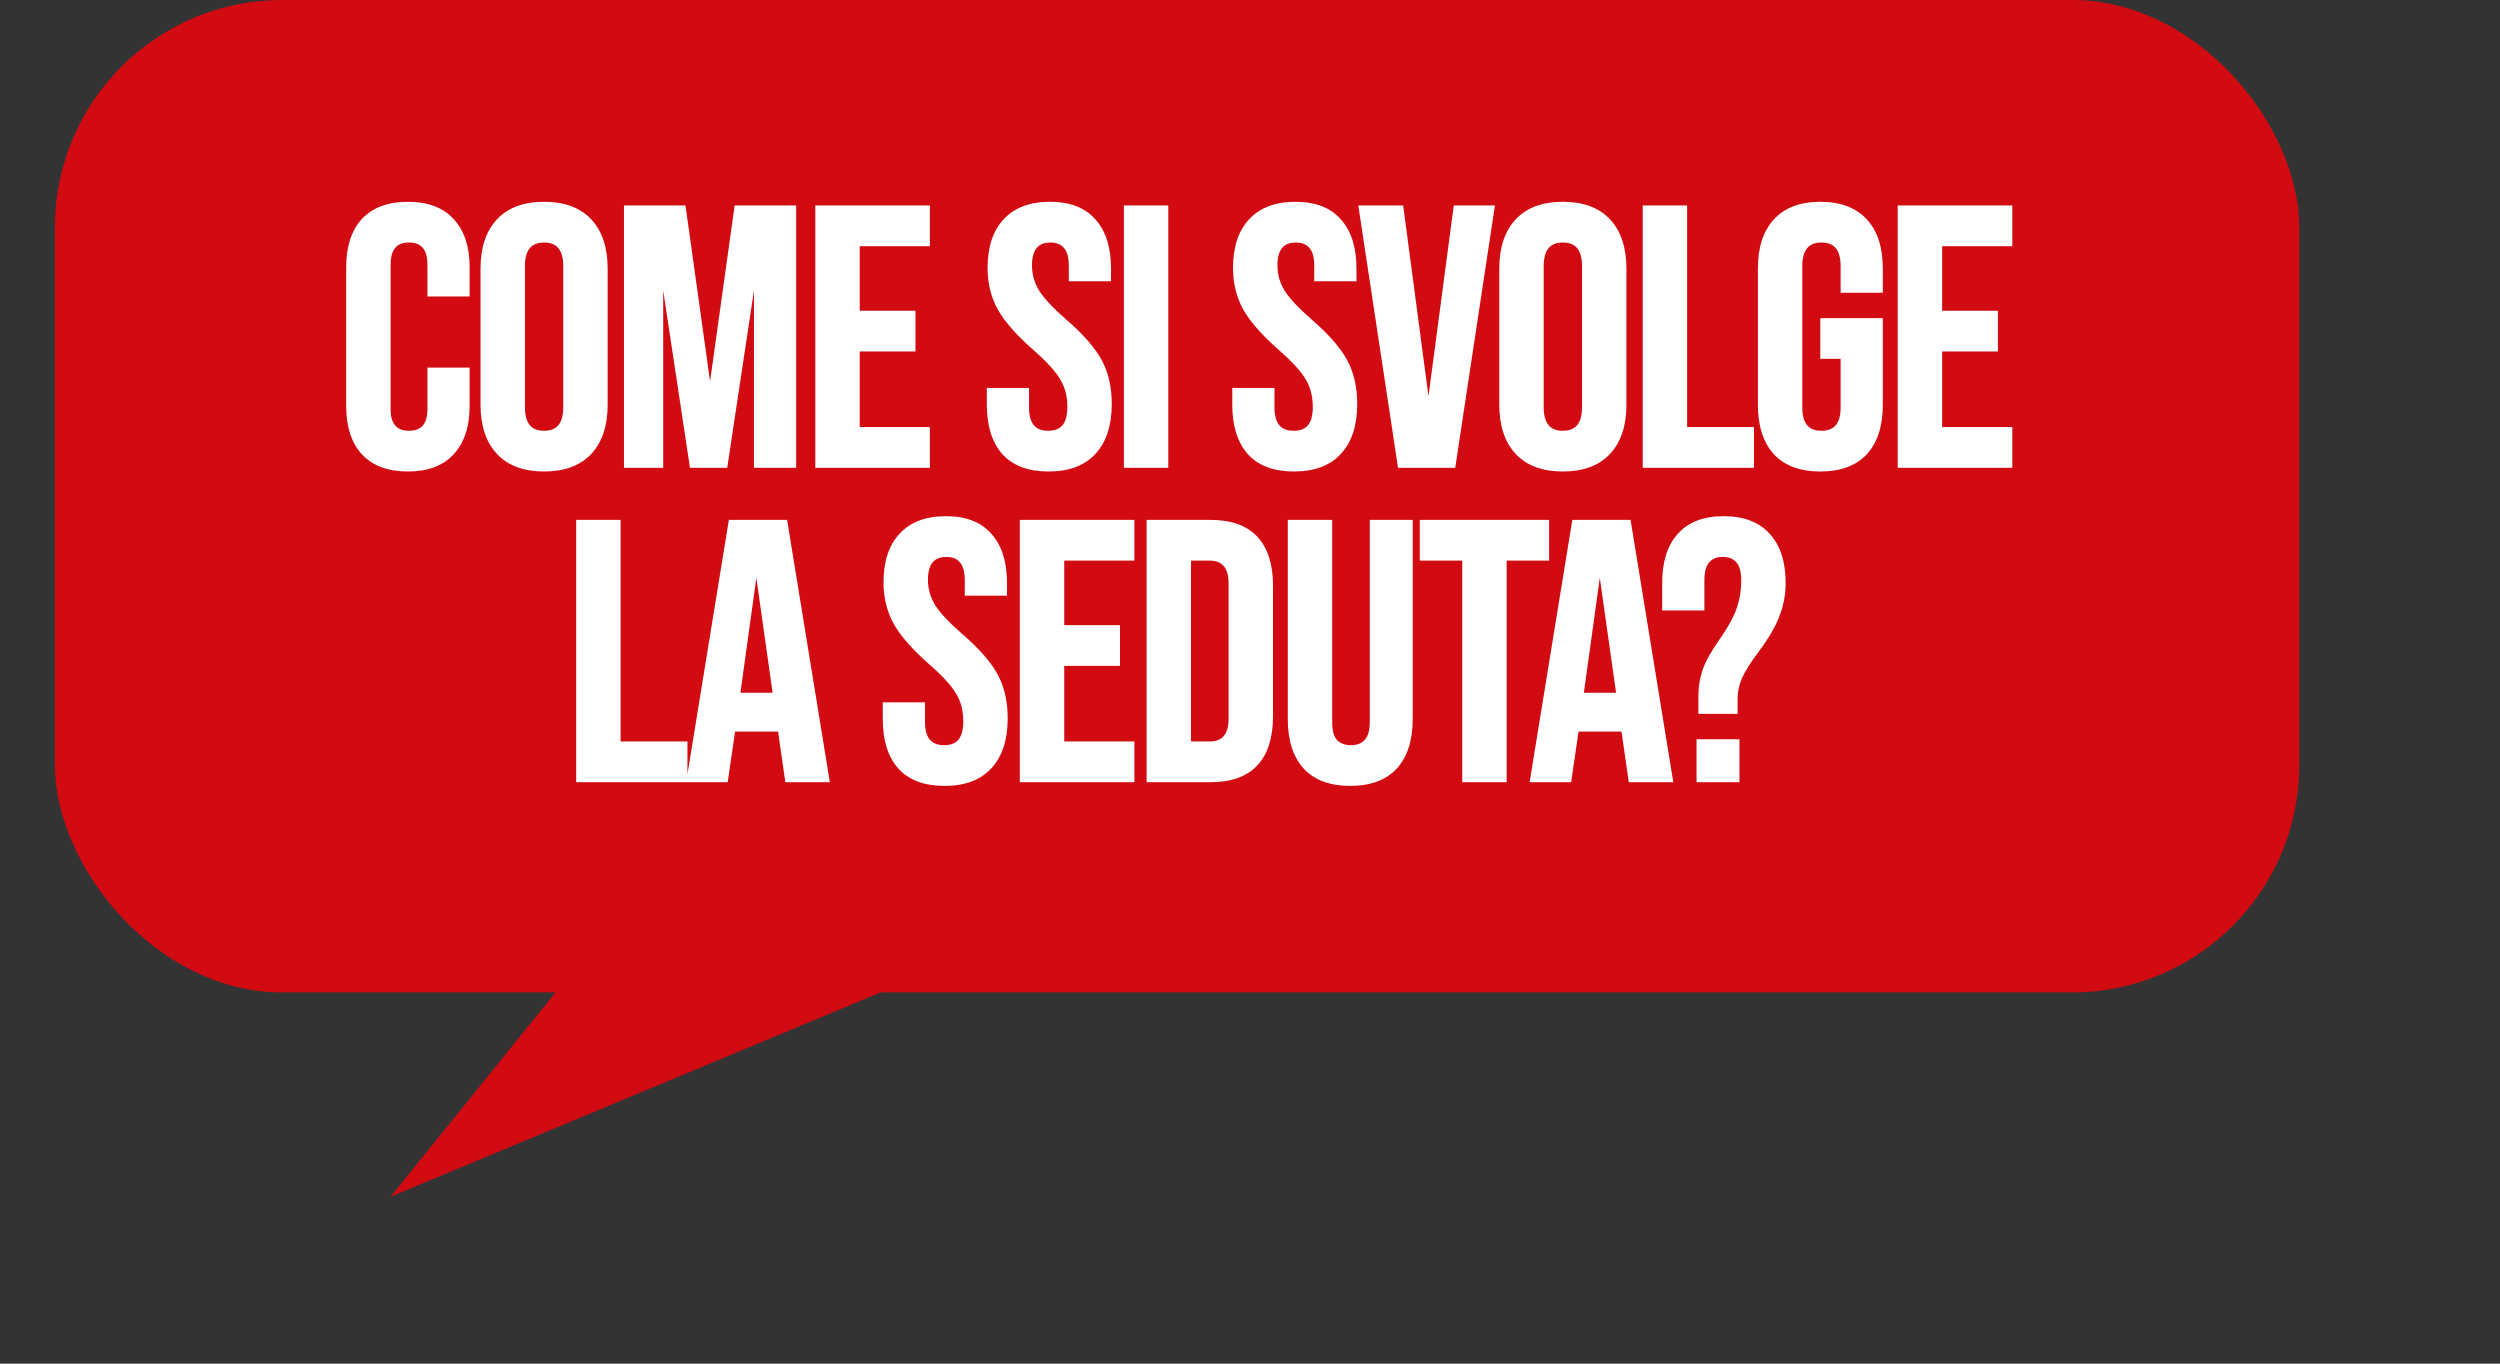
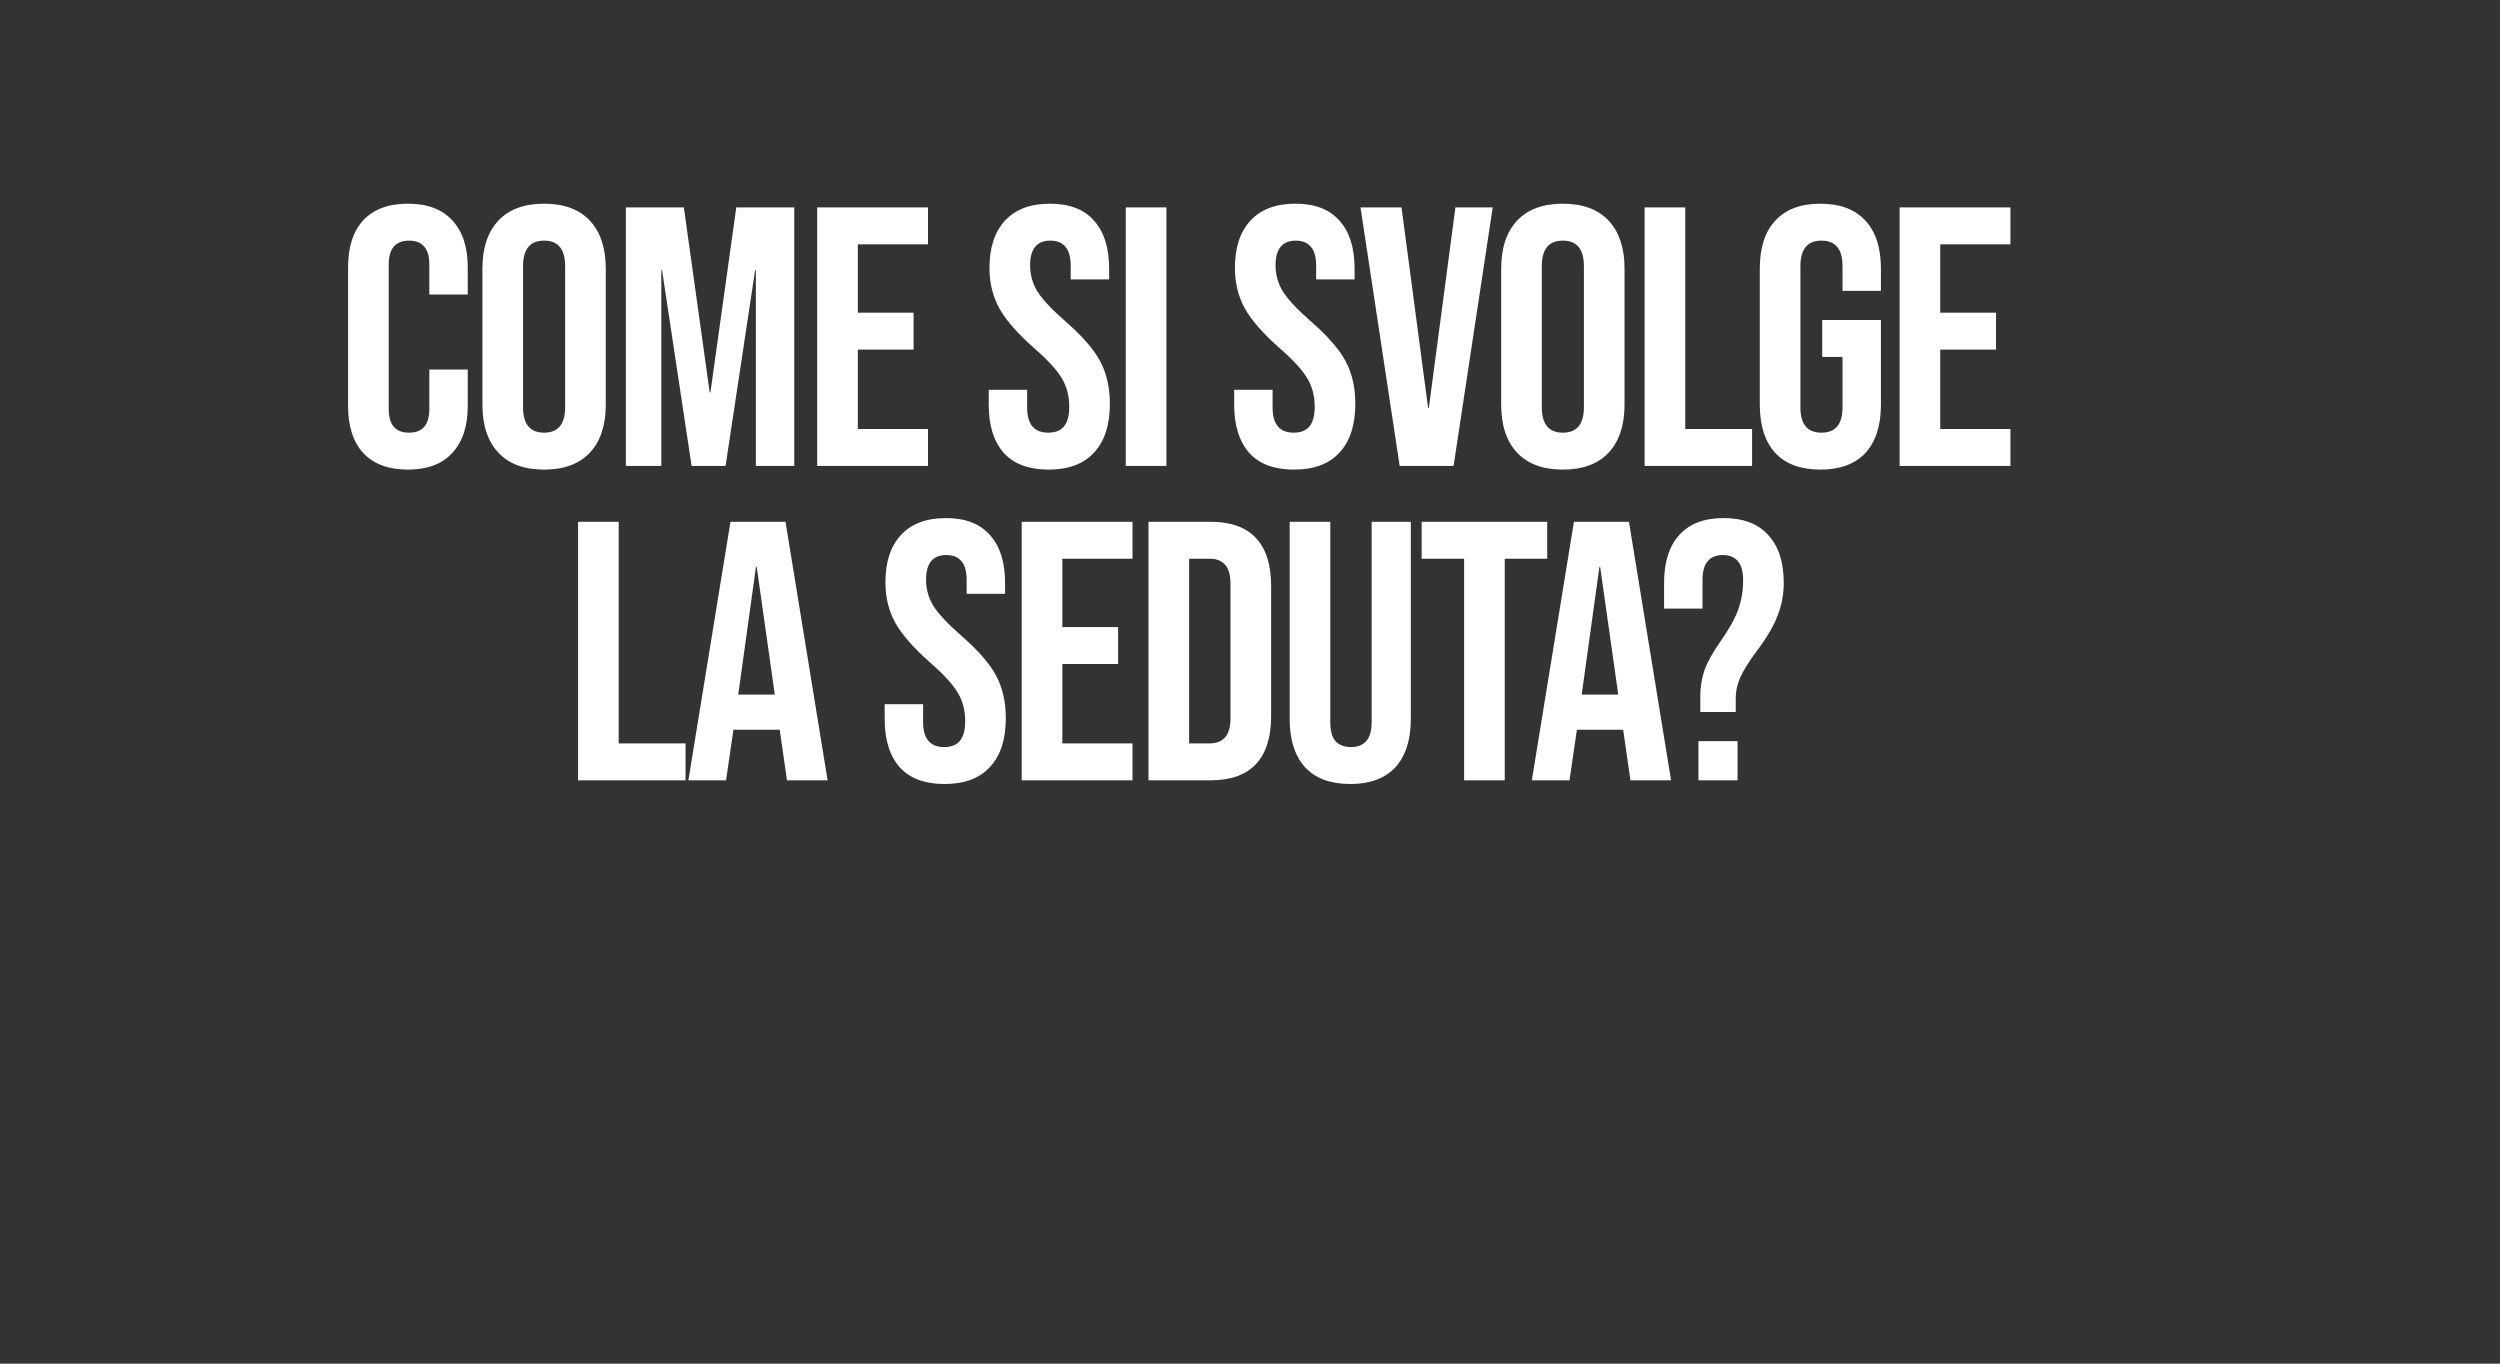
<svg xmlns="http://www.w3.org/2000/svg" width="1320" height="720" viewBox="0 0 1320 720" fill="none">
  <rect x="0" y="0" width="1320" height="720" fill="#333333" stroke="none" />
-   <rect x="29" width="1185" height="524" rx="120" fill="#D20A11" />
-   <path d="M206.212 631.854L489.584 281L630.008 455.168L206.212 631.854Z" fill="#D20A11" />
  <path d="M215.375 247.95C205.105 247.95 197.24 245.025 191.78 239.175C186.45 233.325 183.785 225.07 183.785 214.41V141.09C183.785 130.43 186.45 122.175 191.78 116.325C197.24 110.475 205.105 107.55 215.375 107.55C225.645 107.55 233.445 110.475 238.775 116.325C244.235 122.175 246.965 130.43 246.965 141.09V155.52H226.685V139.725C226.685 131.275 223.11 127.05 215.96 127.05C208.81 127.05 205.235 131.275 205.235 139.725V215.97C205.235 224.29 208.81 228.45 215.96 228.45C223.11 228.45 226.685 224.29 226.685 215.97V195.105H246.965V214.41C246.965 225.07 244.235 233.325 238.775 239.175C233.445 245.025 225.645 247.95 215.375 247.95ZM287.284 247.95C276.754 247.95 268.694 244.96 263.104 238.98C257.514 233 254.719 224.55 254.719 213.63V141.87C254.719 130.95 257.514 122.5 263.104 116.52C268.694 110.54 276.754 107.55 287.284 107.55C297.814 107.55 305.874 110.54 311.464 116.52C317.054 122.5 319.849 130.95 319.849 141.87V213.63C319.849 224.55 317.054 233 311.464 238.98C305.874 244.96 297.814 247.95 287.284 247.95ZM287.284 228.45C294.694 228.45 298.399 223.965 298.399 214.995V140.505C298.399 131.535 294.694 127.05 287.284 127.05C279.874 127.05 276.169 131.535 276.169 140.505V214.995C276.169 223.965 279.874 228.45 287.284 228.45ZM330.456 109.5H361.071L374.721 207.195H375.111L388.761 109.5H419.376V246H399.096V142.65H398.706L383.106 246H365.166L349.566 142.65H349.176V246H330.456V109.5ZM431.482 109.5H489.982V129H452.932V165.075H482.377V184.575H452.932V226.5H489.982V246H431.482V109.5ZM553.638 247.95C543.238 247.95 535.373 245.025 530.043 239.175C524.713 233.195 522.048 224.68 522.048 213.63V205.83H542.328V215.19C542.328 224.03 546.033 228.45 553.443 228.45C557.083 228.45 559.813 227.41 561.633 225.33C563.583 223.12 564.558 219.61 564.558 214.8C564.558 209.08 563.258 204.075 560.658 199.785C558.058 195.365 553.248 190.1 546.228 183.99C537.388 176.19 531.213 169.17 527.703 162.93C524.193 156.56 522.438 149.41 522.438 141.48C522.438 130.69 525.168 122.37 530.628 116.52C536.088 110.54 544.018 107.55 554.418 107.55C564.688 107.55 572.423 110.54 577.623 116.52C582.953 122.37 585.618 130.82 585.618 141.87V147.525H565.338V140.505C565.338 135.825 564.428 132.445 562.608 130.365C560.788 128.155 558.123 127.05 554.613 127.05C547.463 127.05 543.888 131.405 543.888 140.115C543.888 145.055 545.188 149.67 547.788 153.96C550.518 158.25 555.393 163.45 562.413 169.56C571.383 177.36 577.558 184.445 580.938 190.815C584.318 197.185 586.008 204.66 586.008 213.24C586.008 224.42 583.213 233 577.623 238.98C572.163 244.96 564.168 247.95 553.638 247.95ZM594.406 109.5H615.856V246H594.406V109.5ZM683.237 247.95C672.837 247.95 664.972 245.025 659.642 239.175C654.312 233.195 651.647 224.68 651.647 213.63V205.83H671.927V215.19C671.927 224.03 675.632 228.45 683.042 228.45C686.682 228.45 689.412 227.41 691.232 225.33C693.182 223.12 694.157 219.61 694.157 214.8C694.157 209.08 692.857 204.075 690.257 199.785C687.657 195.365 682.847 190.1 675.827 183.99C666.987 176.19 660.812 169.17 657.302 162.93C653.792 156.56 652.037 149.41 652.037 141.48C652.037 130.69 654.767 122.37 660.227 116.52C665.687 110.54 673.617 107.55 684.017 107.55C694.287 107.55 702.022 110.54 707.222 116.52C712.552 122.37 715.217 130.82 715.217 141.87V147.525H694.937V140.505C694.937 135.825 694.027 132.445 692.207 130.365C690.387 128.155 687.722 127.05 684.212 127.05C677.062 127.05 673.487 131.405 673.487 140.115C673.487 145.055 674.787 149.67 677.387 153.96C680.117 158.25 684.992 163.45 692.012 169.56C700.982 177.36 707.157 184.445 710.537 190.815C713.917 197.185 715.607 204.66 715.607 213.24C715.607 224.42 712.812 233 707.222 238.98C701.762 244.96 693.767 247.95 683.237 247.95ZM718.35 109.5H739.995L754.035 215.385H754.425L768.465 109.5H788.16L767.49 246H739.02L718.35 109.5ZM825.187 247.95C814.657 247.95 806.597 244.96 801.007 238.98C795.417 233 792.622 224.55 792.622 213.63V141.87C792.622 130.95 795.417 122.5 801.007 116.52C806.597 110.54 814.657 107.55 825.187 107.55C835.717 107.55 843.777 110.54 849.367 116.52C854.957 122.5 857.752 130.95 857.752 141.87V213.63C857.752 224.55 854.957 233 849.367 238.98C843.777 244.96 835.717 247.95 825.187 247.95ZM825.187 228.45C832.597 228.45 836.302 223.965 836.302 214.995V140.505C836.302 131.535 832.597 127.05 825.187 127.05C817.777 127.05 814.072 131.535 814.072 140.505V214.995C814.072 223.965 817.777 228.45 825.187 228.45ZM868.359 109.5H889.809V226.5H925.104V246H868.359V109.5ZM961.148 247.95C950.748 247.95 942.818 245.025 937.358 239.175C931.898 233.195 929.168 224.68 929.168 213.63V141.87C929.168 130.82 931.898 122.37 937.358 116.52C942.818 110.54 950.748 107.55 961.148 107.55C971.548 107.55 979.478 110.54 984.938 116.52C990.398 122.37 993.128 130.82 993.128 141.87V153.57H972.848V140.505C972.848 131.535 969.143 127.05 961.733 127.05C954.323 127.05 950.618 131.535 950.618 140.505V215.19C950.618 224.03 954.323 228.45 961.733 228.45C969.143 228.45 972.848 224.03 972.848 215.19V188.475H962.123V168.975H993.128V213.63C993.128 224.68 990.398 233.195 984.938 239.175C979.478 245.025 971.548 247.95 961.148 247.95ZM1003 109.5H1061.5V129H1024.45V165.075H1053.9V184.575H1024.45V226.5H1061.5V246H1003V109.5ZM305.224 275.5H326.674V392.5H361.969V412H305.224V275.5ZM385.692 275.5H414.747L436.977 412H415.527L411.627 384.895V385.285H387.252L383.352 412H363.462L385.692 275.5ZM409.092 366.76L399.537 299.29H399.147L389.787 366.76H409.092ZM498.699 413.95C488.299 413.95 480.434 411.025 475.104 405.175C469.774 399.195 467.109 390.68 467.109 379.63V371.83H487.389V381.19C487.389 390.03 491.094 394.45 498.504 394.45C502.144 394.45 504.874 393.41 506.694 391.33C508.644 389.12 509.619 385.61 509.619 380.8C509.619 375.08 508.319 370.075 505.719 365.785C503.119 361.365 498.309 356.1 491.289 349.99C482.449 342.19 476.274 335.17 472.764 328.93C469.254 322.56 467.499 315.41 467.499 307.48C467.499 296.69 470.229 288.37 475.689 282.52C481.149 276.54 489.079 273.55 499.479 273.55C509.749 273.55 517.484 276.54 522.684 282.52C528.014 288.37 530.679 296.82 530.679 307.87V313.525H510.399V306.505C510.399 301.825 509.489 298.445 507.669 296.365C505.849 294.155 503.184 293.05 499.674 293.05C492.524 293.05 488.949 297.405 488.949 306.115C488.949 311.055 490.249 315.67 492.849 319.96C495.579 324.25 500.454 329.45 507.474 335.56C516.444 343.36 522.619 350.445 525.999 356.815C529.379 363.185 531.069 370.66 531.069 379.24C531.069 390.42 528.274 399 522.684 404.98C517.224 410.96 509.229 413.95 498.699 413.95ZM539.467 275.5H597.967V295H560.917V331.075H590.362V350.575H560.917V392.5H597.967V412H539.467V275.5ZM606.407 275.5H639.167C649.827 275.5 657.822 278.36 663.152 284.08C668.482 289.8 671.147 298.185 671.147 309.235V378.265C671.147 389.315 668.482 397.7 663.152 403.42C657.822 409.14 649.827 412 639.167 412H606.407V275.5ZM638.777 392.5C642.287 392.5 644.952 391.46 646.772 389.38C648.722 387.3 649.697 383.92 649.697 379.24V308.26C649.697 303.58 648.722 300.2 646.772 298.12C644.952 296.04 642.287 295 638.777 295H627.857V392.5H638.777ZM712.926 413.95C702.526 413.95 694.596 411.025 689.136 405.175C683.676 399.195 680.946 390.68 680.946 379.63V275.5H702.396V381.19C702.396 385.87 703.306 389.25 705.126 391.33C707.076 393.41 709.806 394.45 713.316 394.45C716.826 394.45 719.491 393.41 721.311 391.33C723.261 389.25 724.236 385.87 724.236 381.19V275.5H744.906V379.63C744.906 390.68 742.176 399.195 736.716 405.175C731.256 411.025 723.326 413.95 712.926 413.95ZM773.053 295H750.628V275.5H816.928V295H794.503V412H773.053V295ZM831.038 275.5H860.093L882.323 412H860.873L856.973 384.895V385.285H832.598L828.698 412H808.808L831.038 275.5ZM854.438 366.76L844.883 299.29H844.493L835.133 366.76H854.438ZM897.746 367.735C897.746 362.925 898.461 358.375 899.891 354.085C901.451 349.665 904.246 344.595 908.276 338.875C912.956 332.245 916.141 326.525 917.831 321.715C919.521 316.905 920.366 311.835 920.366 306.505C920.366 301.825 919.456 298.445 917.636 296.365C915.816 294.155 913.151 293.05 909.641 293.05C906.131 293.05 903.466 294.155 901.646 296.365C899.826 298.445 898.916 301.825 898.916 306.505V321.325H878.636V307.87C878.636 296.82 881.301 288.37 886.631 282.52C891.961 276.54 899.761 273.55 910.031 273.55C920.431 273.55 928.296 276.54 933.626 282.52C939.086 288.37 941.816 296.82 941.816 307.87C941.816 313.85 940.711 319.635 938.501 325.225C936.421 330.685 932.781 336.86 927.581 343.75C923.421 349.34 920.496 354.02 918.806 357.79C917.246 361.43 916.466 365.005 916.466 368.515V375.925H897.746V367.735ZM896.771 391.33H917.441V412H896.771V391.33Z" fill="white" />
-   <path d="M191.78 239.175L191.041 239.849L191.049 239.857L191.78 239.175ZM191.78 116.325L191.049 115.643L191.041 115.652L191.78 116.325ZM238.775 116.325L238.036 116.999L238.044 117.007L238.775 116.325ZM246.965 155.52V156.52H247.965V155.52H246.965ZM226.685 155.52H225.685V156.52H226.685V155.52ZM226.685 195.105V194.105H225.685V195.105H226.685ZM246.965 195.105H247.965V194.105H246.965V195.105ZM238.775 239.175L238.044 238.493L238.036 238.502L238.775 239.175ZM215.375 246.95C205.299 246.95 197.732 244.086 192.511 238.493L191.049 239.857C196.748 245.964 204.911 248.95 215.375 248.95V246.95ZM192.519 238.502C187.408 232.892 184.785 224.909 184.785 214.41H182.785C182.785 225.231 185.492 233.758 191.041 239.848L192.519 238.502ZM184.785 214.41V141.09H182.785V214.41H184.785ZM184.785 141.09C184.785 130.591 187.408 122.608 192.519 116.998L191.041 115.652C185.492 121.742 182.785 130.269 182.785 141.09H184.785ZM192.511 117.007C197.732 111.414 205.299 108.55 215.375 108.55V106.55C204.911 106.55 196.748 109.536 191.049 115.643L192.511 117.007ZM215.375 108.55C225.452 108.55 232.948 111.414 238.036 116.998L239.514 115.652C233.942 109.536 225.838 106.55 215.375 106.55V108.55ZM238.044 117.007C243.28 122.618 245.965 130.597 245.965 141.09H247.965C247.965 130.263 245.19 121.732 239.506 115.643L238.044 117.007ZM245.965 141.09V155.52H247.965V141.09H245.965ZM246.965 154.52H226.685V156.52H246.965V154.52ZM227.685 155.52V139.725H225.685V155.52H227.685ZM227.685 139.725C227.685 135.383 226.77 131.94 224.767 129.573C222.737 127.174 219.737 126.05 215.96 126.05V128.05C219.333 128.05 221.695 129.039 223.241 130.865C224.813 132.723 225.685 135.617 225.685 139.725H227.685ZM215.96 126.05C212.183 126.05 209.183 127.174 207.153 129.573C205.15 131.94 204.235 135.383 204.235 139.725H206.235C206.235 135.617 207.108 132.723 208.68 130.865C210.225 129.039 212.587 128.05 215.96 128.05V126.05ZM204.235 139.725V215.97H206.235V139.725H204.235ZM204.235 215.97C204.235 220.25 205.152 223.647 207.158 225.982C209.189 228.346 212.188 229.45 215.96 229.45V227.45C212.582 227.45 210.218 226.474 208.675 224.678C207.106 222.853 206.235 220.01 206.235 215.97H204.235ZM215.96 229.45C219.732 229.45 222.731 228.346 224.762 225.982C226.769 223.647 227.685 220.25 227.685 215.97H225.685C225.685 220.01 224.814 222.853 223.246 224.678C221.702 226.474 219.338 227.45 215.96 227.45V229.45ZM227.685 215.97V195.105H225.685V215.97H227.685ZM226.685 196.105H246.965V194.105H226.685V196.105ZM245.965 195.105V214.41H247.965V195.105H245.965ZM245.965 214.41C245.965 224.903 243.28 232.882 238.044 238.493L239.506 239.857C245.19 233.768 247.965 225.237 247.965 214.41H245.965ZM238.036 238.502C232.948 244.086 225.452 246.95 215.375 246.95V248.95C225.838 248.95 233.942 245.964 239.514 239.848L238.036 238.502ZM263.104 238.98L263.835 238.297L263.835 238.297L263.104 238.98ZM263.104 116.52L263.835 117.203L263.835 117.203L263.104 116.52ZM311.464 116.52L310.734 117.203L310.734 117.203L311.464 116.52ZM311.464 238.98L310.734 238.297L310.734 238.297L311.464 238.98ZM287.284 246.95C276.948 246.95 269.185 244.021 263.835 238.297L262.374 239.663C268.204 245.899 276.561 248.95 287.284 248.95V246.95ZM263.835 238.297C258.469 232.557 255.719 224.383 255.719 213.63H253.719C253.719 224.717 256.56 233.443 262.374 239.663L263.835 238.297ZM255.719 213.63V141.87H253.719V213.63H255.719ZM255.719 141.87C255.719 131.117 258.469 122.943 263.835 117.203L262.374 115.837C256.56 122.057 253.719 130.783 253.719 141.87H255.719ZM263.835 117.203C269.185 111.479 276.948 108.55 287.284 108.55V106.55C276.561 106.55 268.204 109.601 262.374 115.837L263.835 117.203ZM287.284 108.55C297.621 108.55 305.384 111.479 310.734 117.203L312.195 115.837C306.365 109.601 298.008 106.55 287.284 106.55V108.55ZM310.734 117.203C316.1 122.943 318.849 131.117 318.849 141.87H320.849C320.849 130.783 318.009 122.057 312.195 115.837L310.734 117.203ZM318.849 141.87V213.63H320.849V141.87H318.849ZM318.849 213.63C318.849 224.383 316.1 232.557 310.734 238.297L312.195 239.663C318.009 233.443 320.849 224.717 320.849 213.63H318.849ZM310.734 238.297C305.384 244.021 297.621 246.95 287.284 246.95V248.95C298.008 248.95 306.365 245.899 312.195 239.663L310.734 238.297ZM287.284 229.45C291.199 229.45 294.299 228.256 296.392 225.723C298.454 223.227 299.399 219.593 299.399 214.995H297.399C297.399 219.367 296.493 222.461 294.85 224.449C293.237 226.401 290.78 227.45 287.284 227.45V229.45ZM299.399 214.995V140.505H297.399V214.995H299.399ZM299.399 140.505C299.399 135.907 298.454 132.273 296.392 129.777C294.299 127.244 291.199 126.05 287.284 126.05V128.05C290.78 128.05 293.237 129.099 294.85 131.051C296.493 133.039 297.399 136.133 297.399 140.505H299.399ZM287.284 126.05C283.37 126.05 280.27 127.244 278.177 129.777C276.115 132.273 275.169 135.907 275.169 140.505H277.169C277.169 136.133 278.076 133.039 279.719 131.051C281.332 129.099 283.789 128.05 287.284 128.05V126.05ZM275.169 140.505V214.995H277.169V140.505H275.169ZM275.169 214.995C275.169 219.593 276.115 223.227 278.177 225.723C280.27 228.256 283.37 229.45 287.284 229.45V227.45C283.789 227.45 281.332 226.401 279.719 224.449C278.076 222.461 277.169 219.367 277.169 214.995H275.169ZM330.456 109.5V108.5H329.456V109.5H330.456ZM361.071 109.5L362.061 109.362L361.941 108.5H361.071V109.5ZM374.721 207.195L373.73 207.333L373.851 208.195H374.721V207.195ZM375.111 207.195V208.195H375.981L376.101 207.333L375.111 207.195ZM388.761 109.5V108.5H387.891L387.77 109.362L388.761 109.5ZM419.376 109.5H420.376V108.5H419.376V109.5ZM419.376 246V247H420.376V246H419.376ZM399.096 246H398.096V247H399.096V246ZM399.096 142.65H400.096V141.65H399.096V142.65ZM398.706 142.65V141.65H397.845L397.717 142.501L398.706 142.65ZM383.106 246V247H383.966L384.094 246.149L383.106 246ZM365.166 246L364.177 246.149L364.305 247H365.166V246ZM349.566 142.65L350.554 142.501L350.426 141.65H349.566V142.65ZM349.176 142.65V141.65H348.176V142.65H349.176ZM349.176 246V247H350.176V246H349.176ZM330.456 246H329.456V247H330.456V246ZM330.456 110.5H361.071V108.5H330.456V110.5ZM360.08 109.638L373.73 207.333L375.711 207.057L362.061 109.362L360.08 109.638ZM374.721 208.195H375.111V206.195H374.721V208.195ZM376.101 207.333L389.751 109.638L387.77 109.362L374.12 207.057L376.101 207.333ZM388.761 110.5H419.376V108.5H388.761V110.5ZM418.376 109.5V246H420.376V109.5H418.376ZM419.376 245H399.096V247H419.376V245ZM400.096 246V142.65H398.096V246H400.096ZM399.096 141.65H398.706V143.65H399.096V141.65ZM397.717 142.501L382.117 245.851L384.094 246.149L399.694 142.799L397.717 142.501ZM383.106 245H365.166V247H383.106V245ZM366.154 245.851L350.554 142.501L348.577 142.799L364.177 246.149L366.154 245.851ZM349.566 141.65H349.176V143.65H349.566V141.65ZM348.176 142.65V246H350.176V142.65H348.176ZM349.176 245H330.456V247H349.176V245ZM331.456 246V109.5H329.456V246H331.456ZM431.482 109.5V108.5H430.482V109.5H431.482ZM489.982 109.5H490.982V108.5H489.982V109.5ZM489.982 129V130H490.982V129H489.982ZM452.932 129V128H451.932V129H452.932ZM452.932 165.075H451.932V166.075H452.932V165.075ZM482.377 165.075H483.377V164.075H482.377V165.075ZM482.377 184.575V185.575H483.377V184.575H482.377ZM452.932 184.575V183.575H451.932V184.575H452.932ZM452.932 226.5H451.932V227.5H452.932V226.5ZM489.982 226.5H490.982V225.5H489.982V226.5ZM489.982 246V247H490.982V246H489.982ZM431.482 246H430.482V247H431.482V246ZM431.482 110.5H489.982V108.5H431.482V110.5ZM488.982 109.5V129H490.982V109.5H488.982ZM489.982 128H452.932V130H489.982V128ZM451.932 129V165.075H453.932V129H451.932ZM452.932 166.075H482.377V164.075H452.932V166.075ZM481.377 165.075V184.575H483.377V165.075H481.377ZM482.377 183.575H452.932V185.575H482.377V183.575ZM451.932 184.575V226.5H453.932V184.575H451.932ZM452.932 227.5H489.982V225.5H452.932V227.5ZM488.982 226.5V246H490.982V226.5H488.982ZM489.982 245H431.482V247H489.982V245ZM432.482 246V109.5H430.482V246H432.482ZM530.043 239.175L529.296 239.84L529.304 239.848L530.043 239.175ZM522.048 205.83V204.83H521.048V205.83H522.048ZM542.328 205.83H543.328V204.83H542.328V205.83ZM561.633 225.33L560.883 224.668L560.88 224.671L561.633 225.33ZM560.658 199.785L559.796 200.292L559.803 200.303L560.658 199.785ZM546.228 183.99L545.566 184.74L545.571 184.744L546.228 183.99ZM527.703 162.93L526.827 163.413L526.831 163.42L527.703 162.93ZM530.628 116.52L531.359 117.202L531.366 117.194L530.628 116.52ZM577.623 116.52L576.868 117.176L576.876 117.185L576.884 117.193L577.623 116.52ZM585.618 147.525V148.525H586.618V147.525H585.618ZM565.338 147.525H564.338V148.525H565.338V147.525ZM562.608 130.365L561.836 131.001L561.845 131.012L561.855 131.023L562.608 130.365ZM547.788 153.96L546.933 154.478L546.938 154.488L546.944 154.497L547.788 153.96ZM562.413 169.56L561.756 170.314L561.757 170.315L562.413 169.56ZM580.938 190.815L580.054 191.284L580.054 191.284L580.938 190.815ZM577.623 238.98L576.892 238.297L576.884 238.306L577.623 238.98ZM553.638 246.95C543.426 246.95 535.868 244.083 530.782 238.502L529.304 239.848C534.878 245.967 543.05 248.95 553.638 248.95V246.95ZM530.789 238.51C525.675 232.772 523.048 224.528 523.048 213.63H521.048C521.048 224.832 523.75 233.618 529.296 239.84L530.789 238.51ZM523.048 213.63V205.83H521.048V213.63H523.048ZM522.048 206.83H542.328V204.83H522.048V206.83ZM541.328 205.83V215.19H543.328V205.83H541.328ZM541.328 215.19C541.328 219.725 542.274 223.313 544.34 225.777C546.434 228.275 549.533 229.45 553.443 229.45V227.45C549.943 227.45 547.484 226.415 545.873 224.493C544.233 222.537 543.328 219.495 543.328 215.19H541.328ZM553.443 229.45C557.274 229.45 560.32 228.349 562.385 225.989L560.88 224.671C559.306 226.471 556.891 227.45 553.443 227.45V229.45ZM562.383 225.992C564.569 223.514 565.558 219.709 565.558 214.8H563.558C563.558 219.511 562.597 222.726 560.883 224.668L562.383 225.992ZM565.558 214.8C565.558 208.923 564.22 203.734 561.513 199.267L559.803 200.303C562.295 204.416 563.558 209.237 563.558 214.8H565.558ZM561.52 199.278C558.837 194.718 553.931 189.369 546.884 183.236L545.571 184.744C552.565 190.831 557.278 196.012 559.796 200.292L561.52 199.278ZM546.889 183.24C538.086 175.473 532.005 168.539 528.574 162.44L526.831 163.42C530.42 169.801 536.689 176.907 545.566 184.74L546.889 183.24ZM528.579 162.447C525.157 156.238 523.438 149.257 523.438 141.48H521.438C521.438 149.563 523.228 156.882 526.827 163.413L528.579 162.447ZM523.438 141.48C523.438 130.853 526.124 122.811 531.359 117.202L529.897 115.838C524.211 121.929 521.438 130.527 521.438 141.48H523.438ZM531.366 117.194C536.586 111.477 544.214 108.55 554.418 108.55V106.55C543.822 106.55 535.589 109.603 529.889 115.846L531.366 117.194ZM554.418 108.55C564.49 108.55 571.911 111.475 576.868 117.176L578.377 115.864C572.935 109.605 564.886 106.55 554.418 106.55V108.55ZM576.884 117.193C581.989 122.797 584.618 130.97 584.618 141.87H586.618C586.618 130.67 583.916 121.943 578.362 115.847L576.884 117.193ZM584.618 141.87V147.525H586.618V141.87H584.618ZM585.618 146.525H565.338V148.525H585.618V146.525ZM566.338 147.525V140.505H564.338V147.525H566.338ZM566.338 140.505C566.338 135.738 565.419 132.059 563.36 129.706L561.855 131.023C563.437 132.831 564.338 135.912 564.338 140.505H566.338ZM563.38 129.729C561.327 127.237 558.347 126.05 554.613 126.05V128.05C557.898 128.05 560.248 129.073 561.836 131.001L563.38 129.729ZM554.613 126.05C550.826 126.05 547.823 127.213 545.796 129.682C543.8 132.113 542.888 135.649 542.888 140.115H544.888C544.888 135.871 545.763 132.875 547.342 130.951C548.89 129.065 551.25 128.05 554.613 128.05V126.05ZM542.888 140.115C542.888 145.241 544.239 150.035 546.933 154.478L548.643 153.442C546.136 149.305 544.888 144.869 544.888 140.115H542.888ZM546.944 154.497C549.752 158.909 554.713 164.184 561.756 170.314L563.069 168.806C556.072 162.716 551.284 157.591 548.631 153.423L546.944 154.497ZM561.757 170.315C570.686 178.079 576.757 185.07 580.054 191.284L581.821 190.346C578.358 183.82 572.079 176.641 563.069 168.805L561.757 170.315ZM580.054 191.284C583.344 197.484 585.008 204.793 585.008 213.24H587.008C587.008 204.527 585.291 196.886 581.821 190.346L580.054 191.284ZM585.008 213.24C585.008 224.26 582.254 232.561 576.892 238.297L578.353 239.663C584.171 233.439 587.008 224.58 587.008 213.24H585.008ZM576.884 238.306C571.667 244.02 563.976 246.95 553.638 246.95V248.95C564.359 248.95 572.659 245.9 578.361 239.654L576.884 238.306ZM594.406 109.5V108.5H593.406V109.5H594.406ZM615.856 109.5H616.856V108.5H615.856V109.5ZM615.856 246V247H616.856V246H615.856ZM594.406 246H593.406V247H594.406V246ZM594.406 110.5H615.856V108.5H594.406V110.5ZM614.856 109.5V246H616.856V109.5H614.856ZM615.856 245H594.406V247H615.856V245ZM595.406 246V109.5H593.406V246H595.406ZM659.642 239.175L658.895 239.84L658.902 239.848L659.642 239.175ZM651.647 205.83V204.83H650.647V205.83H651.647ZM671.927 205.83H672.927V204.83H671.927V205.83ZM691.232 225.33L690.482 224.668L690.479 224.671L691.232 225.33ZM690.257 199.785L689.395 200.292L689.401 200.303L690.257 199.785ZM675.827 183.99L675.165 184.74L675.17 184.744L675.827 183.99ZM657.302 162.93L656.426 163.413L656.43 163.42L657.302 162.93ZM660.227 116.52L660.958 117.202L660.965 117.194L660.227 116.52ZM707.222 116.52L706.467 117.176L706.475 117.185L706.482 117.193L707.222 116.52ZM715.217 147.525V148.525H716.217V147.525H715.217ZM694.937 147.525H693.937V148.525H694.937V147.525ZM692.207 130.365L691.435 131.001L691.444 131.012L691.454 131.023L692.207 130.365ZM677.387 153.96L676.531 154.478L676.537 154.488L676.543 154.497L677.387 153.96ZM692.012 169.56L691.355 170.314L691.355 170.315L692.012 169.56ZM710.537 190.815L709.653 191.284L709.653 191.284L710.537 190.815ZM707.222 238.98L706.491 238.297L706.483 238.306L707.222 238.98ZM683.237 246.95C673.025 246.95 665.466 244.083 660.381 238.502L658.902 239.848C664.477 245.967 672.648 248.95 683.237 248.95V246.95ZM660.388 238.51C655.274 232.772 652.647 224.528 652.647 213.63H650.647C650.647 224.832 653.349 233.618 658.895 239.84L660.388 238.51ZM652.647 213.63V205.83H650.647V213.63H652.647ZM651.647 206.83H671.927V204.83H651.647V206.83ZM670.927 205.83V215.19H672.927V205.83H670.927ZM670.927 215.19C670.927 219.725 671.873 223.313 673.939 225.777C676.033 228.275 679.132 229.45 683.042 229.45V227.45C679.542 227.45 677.083 226.415 675.472 224.493C673.832 222.537 672.927 219.495 672.927 215.19H670.927ZM683.042 229.45C686.873 229.45 689.919 228.349 691.984 225.989L690.479 224.671C688.905 226.471 686.49 227.45 683.042 227.45V229.45ZM691.981 225.992C694.168 223.514 695.157 219.709 695.157 214.8H693.157C693.157 219.511 692.195 222.726 690.482 224.668L691.981 225.992ZM695.157 214.8C695.157 208.923 693.819 203.734 691.112 199.267L689.401 200.303C691.894 204.416 693.157 209.237 693.157 214.8H695.157ZM691.119 199.278C688.436 194.718 683.53 189.369 676.483 183.236L675.17 184.744C682.164 190.831 686.877 196.012 689.395 200.292L691.119 199.278ZM676.488 183.24C667.685 175.473 661.604 168.539 658.173 162.44L656.43 163.42C660.019 169.801 666.288 176.907 675.165 184.74L676.488 183.24ZM658.177 162.447C654.756 156.238 653.037 149.257 653.037 141.48H651.037C651.037 149.563 652.827 156.882 656.426 163.413L658.177 162.447ZM653.037 141.48C653.037 130.853 655.723 122.811 660.958 117.202L659.496 115.838C653.81 121.929 651.037 130.527 651.037 141.48H653.037ZM660.965 117.194C666.185 111.477 673.813 108.55 684.017 108.55V106.55C673.42 106.55 665.188 109.603 659.488 115.846L660.965 117.194ZM684.017 108.55C694.089 108.55 701.51 111.475 706.467 117.176L707.976 115.864C702.534 109.605 694.485 106.55 684.017 106.55V108.55ZM706.482 117.193C711.588 122.797 714.217 130.97 714.217 141.87H716.217C716.217 130.67 713.515 121.943 707.961 115.847L706.482 117.193ZM714.217 141.87V147.525H716.217V141.87H714.217ZM715.217 146.525H694.937V148.525H715.217V146.525ZM695.937 147.525V140.505H693.937V147.525H695.937ZM695.937 140.505C695.937 135.738 695.017 132.059 692.959 129.706L691.454 131.023C693.036 132.831 693.937 135.912 693.937 140.505H695.937ZM692.978 129.729C690.926 127.237 687.946 126.05 684.212 126.05V128.05C687.497 128.05 689.847 129.073 691.435 131.001L692.978 129.729ZM684.212 126.05C680.425 126.05 677.422 127.213 675.395 129.682C673.399 132.113 672.487 135.649 672.487 140.115H674.487C674.487 135.871 675.361 132.875 676.941 130.951C678.489 129.065 680.848 128.05 684.212 128.05V126.05ZM672.487 140.115C672.487 145.241 673.838 150.035 676.531 154.478L678.242 153.442C675.735 149.305 674.487 144.869 674.487 140.115H672.487ZM676.543 154.497C679.351 158.909 684.312 164.184 691.355 170.314L692.668 168.806C685.671 162.716 680.882 157.591 678.23 153.423L676.543 154.497ZM691.355 170.315C700.285 178.079 706.356 185.07 709.653 191.284L711.42 190.346C707.957 183.82 701.678 176.641 692.668 168.805L691.355 170.315ZM709.653 191.284C712.943 197.484 714.607 204.793 714.607 213.24H716.607C716.607 204.527 714.89 196.886 711.42 190.346L709.653 191.284ZM714.607 213.24C714.607 224.26 711.853 232.561 706.491 238.297L707.952 239.663C713.77 233.439 716.607 224.58 716.607 213.24H714.607ZM706.483 238.306C701.265 244.02 693.575 246.95 683.237 246.95V248.95C693.958 248.95 702.258 245.9 707.96 239.654L706.483 238.306ZM718.35 109.5V108.5H717.187L717.362 109.65L718.35 109.5ZM739.995 109.5L740.987 109.369L740.871 108.5H739.995V109.5ZM754.035 215.385L753.044 215.516L753.159 216.385H754.035V215.385ZM754.425 215.385V216.385H755.301L755.417 215.516L754.425 215.385ZM768.465 109.5V108.5H767.589L767.474 109.369L768.465 109.5ZM788.16 109.5L789.149 109.65L789.323 108.5H788.16V109.5ZM767.49 246V247H768.35L768.479 246.15L767.49 246ZM739.02 246L738.032 246.15L738.16 247H739.02V246ZM718.35 110.5H739.995V108.5H718.35V110.5ZM739.004 109.631L753.044 215.516L755.027 215.254L740.987 109.369L739.004 109.631ZM754.035 216.385H754.425V214.385H754.035V216.385ZM755.417 215.516L769.457 109.631L767.474 109.369L753.434 215.254L755.417 215.516ZM768.465 110.5H788.16V108.5H768.465V110.5ZM787.172 109.35L766.502 245.85L768.479 246.15L789.149 109.65L787.172 109.35ZM767.49 245H739.02V247H767.49V245ZM740.009 245.85L719.339 109.35L717.362 109.65L738.032 246.15L740.009 245.85ZM801.007 238.98L801.738 238.297L801.738 238.297L801.007 238.98ZM801.007 116.52L801.738 117.203L801.738 117.203L801.007 116.52ZM849.367 116.52L848.637 117.203L848.637 117.203L849.367 116.52ZM849.367 238.98L848.637 238.297L848.637 238.297L849.367 238.98ZM825.187 246.95C814.85 246.95 807.088 244.021 801.738 238.297L800.277 239.663C806.106 245.899 814.464 248.95 825.187 248.95V246.95ZM801.738 238.297C796.372 232.557 793.622 224.383 793.622 213.63H791.622C791.622 224.717 794.462 233.443 800.277 239.663L801.738 238.297ZM793.622 213.63V141.87H791.622V213.63H793.622ZM793.622 141.87C793.622 131.117 796.372 122.943 801.738 117.203L800.277 115.837C794.462 122.057 791.622 130.783 791.622 141.87H793.622ZM801.738 117.203C807.088 111.479 814.85 108.55 825.187 108.55V106.55C814.464 106.55 806.106 109.601 800.277 115.837L801.738 117.203ZM825.187 108.55C835.524 108.55 843.286 111.479 848.637 117.203L850.098 115.837C844.268 109.601 835.91 106.55 825.187 106.55V108.55ZM848.637 117.203C854.002 122.943 856.752 131.117 856.752 141.87H858.752C858.752 130.783 855.912 122.057 850.098 115.837L848.637 117.203ZM856.752 141.87V213.63H858.752V141.87H856.752ZM856.752 213.63C856.752 224.383 854.002 232.557 848.637 238.297L850.098 239.663C855.912 233.443 858.752 224.717 858.752 213.63H856.752ZM848.637 238.297C843.286 244.021 835.524 246.95 825.187 246.95V248.95C835.91 248.95 844.268 245.899 850.098 239.663L848.637 238.297ZM825.187 229.45C829.102 229.45 832.202 228.256 834.295 225.723C836.357 223.227 837.302 219.593 837.302 214.995H835.302C835.302 219.367 834.395 222.461 832.753 224.449C831.14 226.401 828.683 227.45 825.187 227.45V229.45ZM837.302 214.995V140.505H835.302V214.995H837.302ZM837.302 140.505C837.302 135.907 836.357 132.273 834.295 129.777C832.202 127.244 829.102 126.05 825.187 126.05V128.05C828.683 128.05 831.14 129.099 832.753 131.051C834.395 133.039 835.302 136.133 835.302 140.505H837.302ZM825.187 126.05C821.273 126.05 818.173 127.244 816.08 129.777C814.018 132.273 813.072 135.907 813.072 140.505H815.072C815.072 136.133 815.979 133.039 817.622 131.051C819.235 129.099 821.692 128.05 825.187 128.05V126.05ZM813.072 140.505V214.995H815.072V140.505H813.072ZM813.072 214.995C813.072 219.593 814.018 223.227 816.08 225.723C818.173 228.256 821.273 229.45 825.187 229.45V227.45C821.692 227.45 819.235 226.401 817.622 224.449C815.979 222.461 815.072 219.367 815.072 214.995H813.072ZM868.359 109.5V108.5H867.359V109.5H868.359ZM889.809 109.5H890.809V108.5H889.809V109.5ZM889.809 226.5H888.809V227.5H889.809V226.5ZM925.104 226.5H926.104V225.5H925.104V226.5ZM925.104 246V247H926.104V246H925.104ZM868.359 246H867.359V247H868.359V246ZM868.359 110.5H889.809V108.5H868.359V110.5ZM888.809 109.5V226.5H890.809V109.5H888.809ZM889.809 227.5H925.104V225.5H889.809V227.5ZM924.104 226.5V246H926.104V226.5H924.104ZM925.104 245H868.359V247H925.104V245ZM869.359 246V109.5H867.359V246H869.359ZM937.358 239.175L936.62 239.849L936.627 239.857L937.358 239.175ZM937.358 116.52L938.089 117.202L938.097 117.194L937.358 116.52ZM984.938 116.52L984.2 117.194L984.207 117.202L984.938 116.52ZM993.128 153.57V154.57H994.128V153.57H993.128ZM972.848 153.57H971.848V154.57H972.848V153.57ZM972.848 188.475H973.848V187.475H972.848V188.475ZM962.123 188.475H961.123V189.475H962.123V188.475ZM962.123 168.975V167.975H961.123V168.975H962.123ZM993.128 168.975H994.128V167.975H993.128V168.975ZM984.938 239.175L985.669 239.857L985.677 239.849L984.938 239.175ZM961.148 246.95C950.938 246.95 943.308 244.084 938.089 238.493L936.627 239.857C942.329 245.966 950.559 248.95 961.148 248.95V246.95ZM938.097 238.501C932.858 232.763 930.168 224.522 930.168 213.63H928.168C928.168 224.838 930.938 233.627 936.62 239.849L938.097 238.501ZM930.168 213.63V141.87H928.168V213.63H930.168ZM930.168 141.87C930.168 130.976 932.859 122.806 938.089 117.202L936.627 115.838C930.938 121.934 928.168 130.664 928.168 141.87H930.168ZM938.097 117.194C943.317 111.477 950.944 108.55 961.148 108.55V106.55C950.552 106.55 942.32 109.603 936.62 115.846L938.097 117.194ZM961.148 108.55C971.352 108.55 978.98 111.477 984.2 117.194L985.677 115.846C979.977 109.603 971.744 106.55 961.148 106.55V108.55ZM984.207 117.202C989.438 122.806 992.128 130.976 992.128 141.87H994.128C994.128 130.664 991.359 121.934 985.669 115.838L984.207 117.202ZM992.128 141.87V153.57H994.128V141.87H992.128ZM993.128 152.57H972.848V154.57H993.128V152.57ZM973.848 153.57V140.505H971.848V153.57H973.848ZM973.848 140.505C973.848 135.907 972.903 132.273 970.84 129.777C968.748 127.244 965.648 126.05 961.733 126.05V128.05C965.228 128.05 967.686 129.099 969.298 131.051C970.941 133.039 971.848 136.133 971.848 140.505H973.848ZM961.733 126.05C957.818 126.05 954.718 127.244 952.626 129.777C950.564 132.273 949.618 135.907 949.618 140.505H951.618C951.618 136.133 952.525 133.039 954.168 131.051C955.78 129.099 958.238 128.05 961.733 128.05V126.05ZM949.618 140.505V215.19H951.618V140.505H949.618ZM949.618 215.19C949.618 219.725 950.565 223.313 952.631 225.777C954.725 228.275 957.823 229.45 961.733 229.45V227.45C958.233 227.45 955.774 226.415 954.163 224.493C952.524 222.537 951.618 219.495 951.618 215.19H949.618ZM961.733 229.45C965.643 229.45 968.742 228.275 970.836 225.777C972.901 223.313 973.848 219.725 973.848 215.19H971.848C971.848 219.495 970.942 222.537 969.303 224.493C967.692 226.415 965.233 227.45 961.733 227.45V229.45ZM973.848 215.19V188.475H971.848V215.19H973.848ZM972.848 187.475H962.123V189.475H972.848V187.475ZM963.123 188.475V168.975H961.123V188.475H963.123ZM962.123 169.975H993.128V167.975H962.123V169.975ZM992.128 168.975V213.63H994.128V168.975H992.128ZM992.128 213.63C992.128 224.522 989.438 232.763 984.2 238.501L985.677 239.849C991.358 233.627 994.128 224.838 994.128 213.63H992.128ZM984.207 238.493C978.989 244.084 971.359 246.95 961.148 246.95V248.95C971.738 248.95 979.968 245.966 985.669 239.857L984.207 238.493ZM1003 109.5V108.5H1002V109.5H1003ZM1061.5 109.5H1062.5V108.5H1061.5V109.5ZM1061.5 129V130H1062.5V129H1061.5ZM1024.45 129V128H1023.45V129H1024.45ZM1024.45 165.075H1023.45V166.075H1024.45V165.075ZM1053.9 165.075H1054.9V164.075H1053.9V165.075ZM1053.9 184.575V185.575H1054.9V184.575H1053.9ZM1024.45 184.575V183.575H1023.45V184.575H1024.45ZM1024.45 226.5H1023.45V227.5H1024.45V226.5ZM1061.5 226.5H1062.5V225.5H1061.5V226.5ZM1061.5 246V247H1062.5V246H1061.5ZM1003 246H1002V247H1003V246ZM1003 110.5H1061.5V108.5H1003V110.5ZM1060.5 109.5V129H1062.5V109.5H1060.5ZM1061.5 128H1024.45V130H1061.5V128ZM1023.45 129V165.075H1025.45V129H1023.45ZM1024.45 166.075H1053.9V164.075H1024.45V166.075ZM1052.9 165.075V184.575H1054.9V165.075H1052.9ZM1053.9 183.575H1024.45V185.575H1053.9V183.575ZM1023.45 184.575V226.5H1025.45V184.575H1023.45ZM1024.45 227.5H1061.5V225.5H1024.45V227.5ZM1060.5 226.5V246H1062.5V226.5H1060.5ZM1061.5 245H1003V247H1061.5V245ZM1004 246V109.5H1002V246H1004ZM305.224 275.5V274.5H304.224V275.5H305.224ZM326.674 275.5H327.674V274.5H326.674V275.5ZM326.674 392.5H325.674V393.5H326.674V392.5ZM361.969 392.5H362.969V391.5H361.969V392.5ZM361.969 412V413H362.969V412H361.969ZM305.224 412H304.224V413H305.224V412ZM305.224 276.5H326.674V274.5H305.224V276.5ZM325.674 275.5V392.5H327.674V275.5H325.674ZM326.674 393.5H361.969V391.5H326.674V393.5ZM360.969 392.5V412H362.969V392.5H360.969ZM361.969 411H305.224V413H361.969V411ZM306.224 412V275.5H304.224V412H306.224ZM385.692 275.5V274.5H384.841L384.705 275.339L385.692 275.5ZM414.747 275.5L415.734 275.339L415.597 274.5H414.747V275.5ZM436.977 412V413H438.153L437.964 411.839L436.977 412ZM415.527 412L414.537 412.142L414.66 413H415.527V412ZM411.627 384.895L412.616 384.753L410.627 384.895H411.627ZM411.627 385.285V386.285H412.627V385.285H411.627ZM387.252 385.285V384.285H386.387L386.262 385.141L387.252 385.285ZM383.352 412V413H384.216L384.341 412.144L383.352 412ZM363.462 412L362.475 411.839L362.286 413H363.462V412ZM409.092 366.76V367.76H410.243L410.082 366.62L409.092 366.76ZM399.537 299.29L400.527 299.15L400.405 298.29H399.537V299.29ZM399.147 299.29V298.29H398.276L398.156 299.153L399.147 299.29ZM389.787 366.76L388.796 366.623L388.638 367.76H389.787V366.76ZM385.692 276.5H414.747V274.5H385.692V276.5ZM413.76 275.661L435.99 412.161L437.964 411.839L415.734 275.339L413.76 275.661ZM436.977 411H415.527V413H436.977V411ZM416.516 411.858L412.616 384.753L410.637 385.037L414.537 412.142L416.516 411.858ZM410.627 384.895V385.285H412.627V384.895H410.627ZM411.627 384.285H387.252V386.285H411.627V384.285ZM386.262 385.141L382.362 411.856L384.341 412.144L388.241 385.429L386.262 385.141ZM383.352 411H363.462V413H383.352V411ZM364.449 412.161L386.679 275.661L384.705 275.339L362.475 411.839L364.449 412.161ZM410.082 366.62L400.527 299.15L398.547 299.43L408.102 366.9L410.082 366.62ZM399.537 298.29H399.147V300.29H399.537V298.29ZM398.156 299.153L388.796 366.623L390.777 366.897L400.137 299.427L398.156 299.153ZM389.787 367.76H409.092V365.76H389.787V367.76ZM475.104 405.175L474.357 405.84L474.365 405.848L475.104 405.175ZM467.109 371.83V370.83H466.109V371.83H467.109ZM487.389 371.83H488.389V370.83H487.389V371.83ZM506.694 391.33L505.944 390.668L505.941 390.671L506.694 391.33ZM505.719 365.785L504.857 366.292L504.864 366.303L505.719 365.785ZM491.289 349.99L490.627 350.74L490.632 350.744L491.289 349.99ZM472.764 328.93L471.888 329.413L471.892 329.42L472.764 328.93ZM475.689 282.52L476.42 283.202L476.427 283.194L475.689 282.52ZM522.684 282.52L521.929 283.176L521.937 283.185L521.945 283.193L522.684 282.52ZM530.679 313.525V314.525H531.679V313.525H530.679ZM510.399 313.525H509.399V314.525H510.399V313.525ZM507.669 296.365L506.897 297.001L506.906 297.012L506.916 297.023L507.669 296.365ZM492.849 319.96L491.994 320.478L491.999 320.488L492.005 320.497L492.849 319.96ZM507.474 335.56L506.817 336.314L506.818 336.315L507.474 335.56ZM525.999 356.815L525.115 357.284L525.115 357.284L525.999 356.815ZM522.684 404.98L521.953 404.297L521.945 404.306L522.684 404.98ZM498.699 412.95C488.487 412.95 480.929 410.083 475.843 404.502L474.365 405.848C479.939 411.967 488.111 414.95 498.699 414.95V412.95ZM475.85 404.51C470.736 398.772 468.109 390.528 468.109 379.63H466.109C466.109 390.832 468.811 399.618 474.357 405.84L475.85 404.51ZM468.109 379.63V371.83H466.109V379.63H468.109ZM467.109 372.83H487.389V370.83H467.109V372.83ZM486.389 371.83V381.19H488.389V371.83H486.389ZM486.389 381.19C486.389 385.725 487.335 389.313 489.401 391.777C491.495 394.275 494.594 395.45 498.504 395.45V393.45C495.004 393.45 492.545 392.415 490.934 390.493C489.294 388.537 488.389 385.495 488.389 381.19H486.389ZM498.504 395.45C502.335 395.45 505.381 394.349 507.446 391.989L505.941 390.671C504.367 392.471 501.952 393.45 498.504 393.45V395.45ZM507.444 391.992C509.63 389.514 510.619 385.709 510.619 380.8H508.619C508.619 385.511 507.658 388.726 505.944 390.668L507.444 391.992ZM510.619 380.8C510.619 374.923 509.281 369.734 506.574 365.267L504.864 366.303C507.356 370.416 508.619 375.237 508.619 380.8H510.619ZM506.581 365.278C503.898 360.718 498.992 355.369 491.945 349.236L490.632 350.744C497.626 356.831 502.339 362.012 504.857 366.292L506.581 365.278ZM491.95 349.24C483.147 341.473 477.066 334.539 473.635 328.44L471.892 329.42C475.481 335.801 481.75 342.907 490.627 350.74L491.95 349.24ZM473.64 328.447C470.218 322.238 468.499 315.257 468.499 307.48H466.499C466.499 315.563 468.289 322.882 471.888 329.413L473.64 328.447ZM468.499 307.48C468.499 296.853 471.185 288.811 476.42 283.202L474.958 281.838C469.272 287.929 466.499 296.527 466.499 307.48H468.499ZM476.427 283.194C481.647 277.477 489.275 274.55 499.479 274.55V272.55C488.883 272.55 480.65 275.603 474.95 281.846L476.427 283.194ZM499.479 274.55C509.551 274.55 516.972 277.475 521.929 283.176L523.438 281.864C517.996 275.605 509.947 272.55 499.479 272.55V274.55ZM521.945 283.193C527.05 288.797 529.679 296.97 529.679 307.87H531.679C531.679 296.67 528.977 287.943 523.423 281.847L521.945 283.193ZM529.679 307.87V313.525H531.679V307.87H529.679ZM530.679 312.525H510.399V314.525H530.679V312.525ZM511.399 313.525V306.505H509.399V313.525H511.399ZM511.399 306.505C511.399 301.738 510.48 298.059 508.421 295.706L506.916 297.023C508.498 298.831 509.399 301.912 509.399 306.505H511.399ZM508.441 295.729C506.388 293.237 503.408 292.05 499.674 292.05V294.05C502.959 294.05 505.309 295.073 506.897 297.001L508.441 295.729ZM499.674 292.05C495.887 292.05 492.884 293.213 490.857 295.682C488.861 298.113 487.949 301.649 487.949 306.115H489.949C489.949 301.871 490.824 298.875 492.403 296.951C493.951 295.065 496.311 294.05 499.674 294.05V292.05ZM487.949 306.115C487.949 311.241 489.3 316.035 491.994 320.478L493.704 319.442C491.197 315.305 489.949 310.869 489.949 306.115H487.949ZM492.005 320.497C494.813 324.909 499.774 330.184 506.817 336.314L508.13 334.806C501.133 328.716 496.345 323.591 493.692 319.423L492.005 320.497ZM506.818 336.315C515.747 344.079 521.818 351.07 525.115 357.284L526.882 356.346C523.419 349.82 517.14 342.641 508.13 334.805L506.818 336.315ZM525.115 357.284C528.405 363.484 530.069 370.793 530.069 379.24H532.069C532.069 370.527 530.352 362.886 526.882 356.346L525.115 357.284ZM530.069 379.24C530.069 390.26 527.315 398.561 521.953 404.297L523.414 405.663C529.232 399.439 532.069 390.58 532.069 379.24H530.069ZM521.945 404.306C516.728 410.02 509.037 412.95 498.699 412.95V414.95C509.42 414.95 517.72 411.9 523.422 405.654L521.945 404.306ZM539.467 275.5V274.5H538.467V275.5H539.467ZM597.967 275.5H598.967V274.5H597.967V275.5ZM597.967 295V296H598.967V295H597.967ZM560.917 295V294H559.917V295H560.917ZM560.917 331.075H559.917V332.075H560.917V331.075ZM590.362 331.075H591.362V330.075H590.362V331.075ZM590.362 350.575V351.575H591.362V350.575H590.362ZM560.917 350.575V349.575H559.917V350.575H560.917ZM560.917 392.5H559.917V393.5H560.917V392.5ZM597.967 392.5H598.967V391.5H597.967V392.5ZM597.967 412V413H598.967V412H597.967ZM539.467 412H538.467V413H539.467V412ZM539.467 276.5H597.967V274.5H539.467V276.5ZM596.967 275.5V295H598.967V275.5H596.967ZM597.967 294H560.917V296H597.967V294ZM559.917 295V331.075H561.917V295H559.917ZM560.917 332.075H590.362V330.075H560.917V332.075ZM589.362 331.075V350.575H591.362V331.075H589.362ZM590.362 349.575H560.917V351.575H590.362V349.575ZM559.917 350.575V392.5H561.917V350.575H559.917ZM560.917 393.5H597.967V391.5H560.917V393.5ZM596.967 392.5V412H598.967V392.5H596.967ZM597.967 411H539.467V413H597.967V411ZM540.467 412V275.5H538.467V412H540.467ZM606.407 275.5V274.5H605.407V275.5H606.407ZM663.152 284.08L662.421 284.762L662.421 284.762L663.152 284.08ZM606.407 412H605.407V413H606.407V412ZM646.772 389.38L646.043 388.696L646.031 388.709L646.02 388.721L646.772 389.38ZM646.772 298.12L646.02 298.778L646.031 298.791L646.043 298.804L646.772 298.12ZM627.857 295V294H626.857V295H627.857ZM627.857 392.5H626.857V393.5H627.857V392.5ZM606.407 276.5H639.167V274.5H606.407V276.5ZM639.167 276.5C649.654 276.5 657.341 279.31 662.421 284.762L663.884 283.398C658.304 277.41 650 274.5 639.167 274.5V276.5ZM662.421 284.762C667.518 290.232 670.147 298.333 670.147 309.235H672.147C672.147 298.037 669.446 289.368 663.884 283.398L662.421 284.762ZM670.147 309.235V378.265H672.147V309.235H670.147ZM670.147 378.265C670.147 389.167 667.518 397.268 662.421 402.738L663.884 404.102C669.446 398.132 672.147 389.463 672.147 378.265H670.147ZM662.421 402.738C657.341 408.19 649.654 411 639.167 411V413C650 413 658.304 410.09 663.884 404.102L662.421 402.738ZM639.167 411H606.407V413H639.167V411ZM607.407 412V275.5H605.407V412H607.407ZM638.777 393.5C642.492 393.5 645.466 392.391 647.525 390.039L646.02 388.721C644.438 390.529 642.083 391.5 638.777 391.5V393.5ZM647.502 390.064C649.708 387.711 650.697 384.02 650.697 379.24H648.697C648.697 383.82 647.737 386.889 646.043 388.696L647.502 390.064ZM650.697 379.24V308.26H648.697V379.24H650.697ZM650.697 308.26C650.697 303.48 649.708 299.789 647.502 297.436L646.043 298.804C647.737 300.611 648.697 303.68 648.697 308.26H650.697ZM647.525 297.461C645.466 295.109 642.492 294 638.777 294V296C642.083 296 644.438 296.971 646.02 298.778L647.525 297.461ZM638.777 294H627.857V296H638.777V294ZM626.857 295V392.5H628.857V295H626.857ZM627.857 393.5H638.777V391.5H627.857V393.5ZM689.136 405.175L688.398 405.849L688.405 405.857L689.136 405.175ZM680.946 275.5V274.5H679.946V275.5H680.946ZM702.396 275.5H703.396V274.5H702.396V275.5ZM705.126 391.33L704.374 391.989L704.385 392.001L704.397 392.014L705.126 391.33ZM721.311 391.33L720.582 390.646L720.57 390.659L720.559 390.671L721.311 391.33ZM724.236 275.5V274.5H723.236V275.5H724.236ZM744.906 275.5H745.906V274.5H744.906V275.5ZM736.716 405.175L737.447 405.857L737.455 405.849L736.716 405.175ZM712.926 412.95C702.716 412.95 695.086 410.084 689.867 404.493L688.405 405.857C694.107 411.966 702.336 414.95 712.926 414.95V412.95ZM689.875 404.501C684.636 398.763 681.946 390.522 681.946 379.63H679.946C679.946 390.838 682.716 399.627 688.398 405.849L689.875 404.501ZM681.946 379.63V275.5H679.946V379.63H681.946ZM680.946 276.5H702.396V274.5H680.946V276.5ZM701.396 275.5V381.19H703.396V275.5H701.396ZM701.396 381.19C701.396 385.957 702.315 389.636 704.374 391.989L705.879 390.671C704.297 388.864 703.396 385.783 703.396 381.19H701.396ZM704.397 392.014C706.578 394.341 709.598 395.45 713.316 395.45V393.45C710.014 393.45 707.574 392.479 705.856 390.646L704.397 392.014ZM713.316 395.45C717.031 395.45 720.005 394.341 722.064 391.989L720.559 390.671C718.977 392.479 716.621 393.45 713.316 393.45V395.45ZM722.041 392.014C724.247 389.661 725.236 385.97 725.236 381.19H723.236C723.236 385.77 722.275 388.839 720.582 390.646L722.041 392.014ZM725.236 381.19V275.5H723.236V381.19H725.236ZM724.236 276.5H744.906V274.5H724.236V276.5ZM743.906 275.5V379.63H745.906V275.5H743.906ZM743.906 379.63C743.906 390.522 741.216 398.763 735.978 404.501L737.455 405.849C743.136 399.627 745.906 390.838 745.906 379.63H743.906ZM735.985 404.493C730.767 410.084 723.136 412.95 712.926 412.95V414.95C723.516 414.95 731.746 411.966 737.447 405.857L735.985 404.493ZM773.053 295H774.053V294H773.053V295ZM750.628 295H749.628V296H750.628V295ZM750.628 275.5V274.5H749.628V275.5H750.628ZM816.928 275.5H817.928V274.5H816.928V275.5ZM816.928 295V296H817.928V295H816.928ZM794.503 295V294H793.503V295H794.503ZM794.503 412V413H795.503V412H794.503ZM773.053 412H772.053V413H773.053V412ZM773.053 294H750.628V296H773.053V294ZM751.628 295V275.5H749.628V295H751.628ZM750.628 276.5H816.928V274.5H750.628V276.5ZM815.928 275.5V295H817.928V275.5H815.928ZM816.928 294H794.503V296H816.928V294ZM793.503 295V412H795.503V295H793.503ZM794.503 411H773.053V413H794.503V411ZM774.053 412V295H772.053V412H774.053ZM831.038 275.5V274.5H830.188L830.051 275.339L831.038 275.5ZM860.093 275.5L861.08 275.339L860.943 274.5H860.093V275.5ZM882.323 412V413H883.499L883.31 411.839L882.323 412ZM860.873 412L859.883 412.142L860.007 413H860.873V412ZM856.973 384.895L857.963 384.753L855.973 384.895H856.973ZM856.973 385.285V386.285H857.973V385.285H856.973ZM832.598 385.285V384.285H831.734L831.609 385.141L832.598 385.285ZM828.698 412V413H829.563L829.688 412.144L828.698 412ZM808.808 412L807.821 411.839L807.632 413H808.808V412ZM854.438 366.76V367.76H855.59L855.428 366.62L854.438 366.76ZM844.883 299.29L845.873 299.15L845.752 298.29H844.883V299.29ZM844.493 299.29V298.29H843.622L843.503 299.153L844.493 299.29ZM835.133 366.76L834.143 366.623L833.985 367.76H835.133V366.76ZM831.038 276.5H860.093V274.5H831.038V276.5ZM859.106 275.661L881.336 412.161L883.31 411.839L861.08 275.339L859.106 275.661ZM882.323 411H860.873V413H882.323V411ZM861.863 411.858L857.963 384.753L855.983 385.037L859.883 412.142L861.863 411.858ZM855.973 384.895V385.285H857.973V384.895H855.973ZM856.973 384.285H832.598V386.285H856.973V384.285ZM831.609 385.141L827.709 411.856L829.688 412.144L833.588 385.429L831.609 385.141ZM828.698 411H808.808V413H828.698V411ZM809.795 412.161L832.025 275.661L830.051 275.339L807.821 411.839L809.795 412.161ZM855.428 366.62L845.873 299.15L843.893 299.43L853.448 366.9L855.428 366.62ZM844.883 298.29H844.493V300.29H844.883V298.29ZM843.503 299.153L834.143 366.623L836.124 366.897L845.484 299.427L843.503 299.153ZM835.133 367.76H854.438V365.76H835.133V367.76ZM899.891 354.085L898.948 353.752L898.946 353.76L898.943 353.769L899.891 354.085ZM908.276 338.875L907.459 338.298L907.459 338.299L908.276 338.875ZM917.831 321.715L916.888 321.384L916.888 321.384L917.831 321.715ZM917.636 296.365L916.865 297.001L916.874 297.012L916.884 297.023L917.636 296.365ZM901.646 296.365L902.399 297.023L902.409 297.012L902.418 297.001L901.646 296.365ZM898.916 321.325V322.325H899.916V321.325H898.916ZM878.636 321.325H877.636V322.325H878.636V321.325ZM886.631 282.52L887.371 283.194L887.378 283.185L886.631 282.52ZM933.626 282.52L932.88 283.185L932.888 283.194L932.895 283.202L933.626 282.52ZM938.501 325.225L937.571 324.857L937.567 324.869L938.501 325.225ZM927.581 343.75L926.783 343.148L926.779 343.153L927.581 343.75ZM918.806 357.79L917.894 357.381L917.891 357.388L917.887 357.396L918.806 357.79ZM916.466 375.925V376.925H917.466V375.925H916.466ZM897.746 375.925H896.746V376.925H897.746V375.925ZM896.771 391.33V390.33H895.771V391.33H896.771ZM917.441 391.33H918.441V390.33H917.441V391.33ZM917.441 412V413H918.441V412H917.441ZM896.771 412H895.771V413H896.771V412ZM898.746 367.735C898.746 363.026 899.446 358.583 900.84 354.401L898.943 353.769C897.477 358.167 896.746 362.824 896.746 367.735H898.746ZM900.834 354.418C902.353 350.115 905.093 345.129 909.094 339.451L907.459 338.299C903.399 344.061 900.55 349.215 898.948 353.752L900.834 354.418ZM909.093 339.452C913.799 332.785 917.042 326.979 918.775 322.046L916.888 321.384C915.241 326.071 912.114 331.705 907.459 338.298L909.093 339.452ZM918.775 322.046C920.504 317.125 921.366 311.943 921.366 306.505H919.366C919.366 311.727 918.539 316.685 916.888 321.384L918.775 322.046ZM921.366 306.505C921.366 301.738 920.447 298.059 918.389 295.706L916.884 297.023C918.466 298.831 919.366 301.912 919.366 306.505H921.366ZM918.408 295.729C916.356 293.237 913.376 292.05 909.641 292.05V294.05C912.927 294.05 915.277 295.073 916.865 297.001L918.408 295.729ZM909.641 292.05C905.907 292.05 902.927 293.237 900.875 295.729L902.418 297.001C904.006 295.073 906.356 294.05 909.641 294.05V292.05ZM900.894 295.706C898.836 298.059 897.916 301.738 897.916 306.505H899.916C899.916 301.912 900.817 298.831 902.399 297.023L900.894 295.706ZM897.916 306.505V321.325H899.916V306.505H897.916ZM898.916 320.325H878.636V322.325H898.916V320.325ZM879.636 321.325V307.87H877.636V321.325H879.636ZM879.636 307.87C879.636 296.97 882.265 288.797 887.371 283.193L885.892 281.847C880.338 287.943 877.636 296.67 877.636 307.87H879.636ZM887.378 283.185C892.468 277.475 899.961 274.55 910.031 274.55V272.55C899.562 272.55 891.455 275.605 885.885 281.855L887.378 283.185ZM910.031 274.55C920.237 274.55 927.792 277.477 932.88 283.185L934.373 281.855C928.8 275.602 920.626 272.55 910.031 272.55V274.55ZM932.895 283.202C938.126 288.806 940.816 296.976 940.816 307.87H942.816C942.816 296.664 940.047 287.934 934.358 281.838L932.895 283.202ZM940.816 307.87C940.816 313.723 939.735 319.384 937.571 324.857L939.431 325.593C941.687 319.886 942.816 313.977 942.816 307.87H940.816ZM937.567 324.869C935.532 330.21 931.951 336.301 926.783 343.148L928.38 344.352C933.612 337.419 937.31 331.16 939.436 325.581L937.567 324.869ZM926.779 343.153C922.601 348.767 919.627 353.515 917.894 357.381L919.719 358.199C921.366 354.525 924.242 349.913 928.384 344.347L926.779 343.153ZM917.887 357.396C916.281 361.145 915.466 364.853 915.466 368.515H917.466C917.466 365.157 918.212 361.715 919.726 358.184L917.887 357.396ZM915.466 368.515V375.925H917.466V368.515H915.466ZM916.466 374.925H897.746V376.925H916.466V374.925ZM898.746 375.925V367.735H896.746V375.925H898.746ZM896.771 392.33H917.441V390.33H896.771V392.33ZM916.441 391.33V412H918.441V391.33H916.441ZM917.441 411H896.771V413H917.441V411ZM897.771 412V391.33H895.771V412H897.771Z" fill="white" />
</svg>